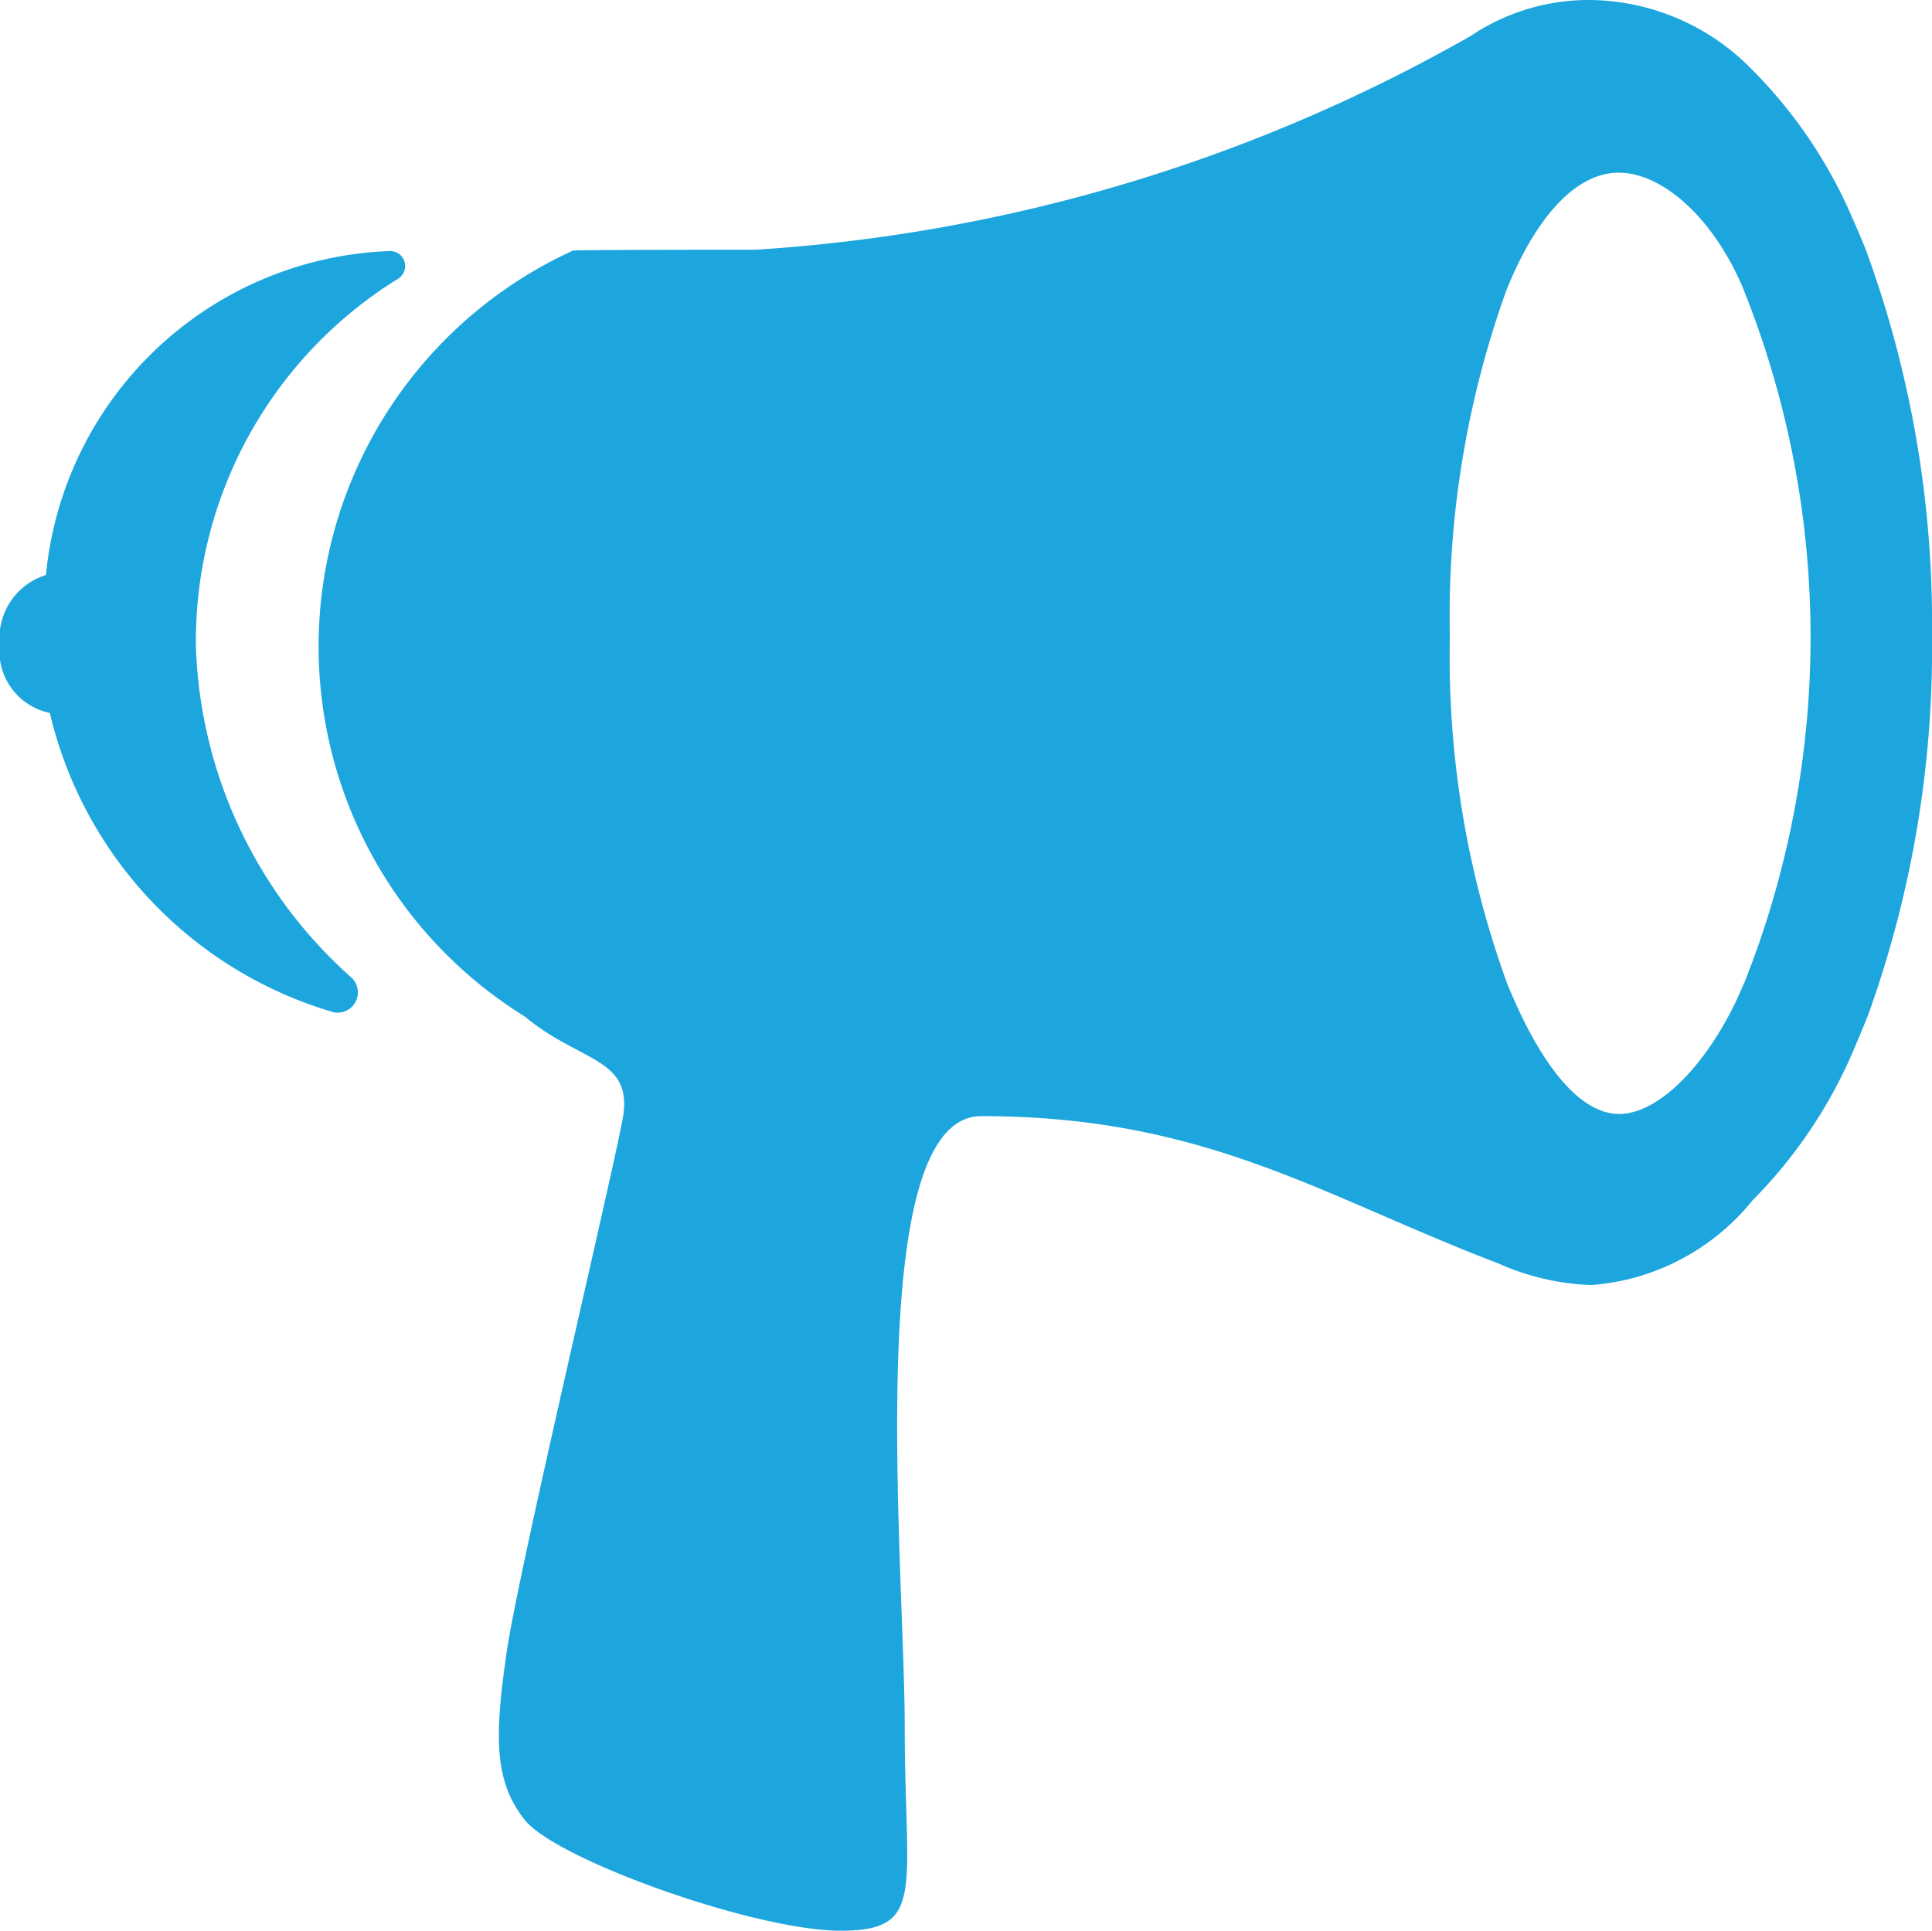
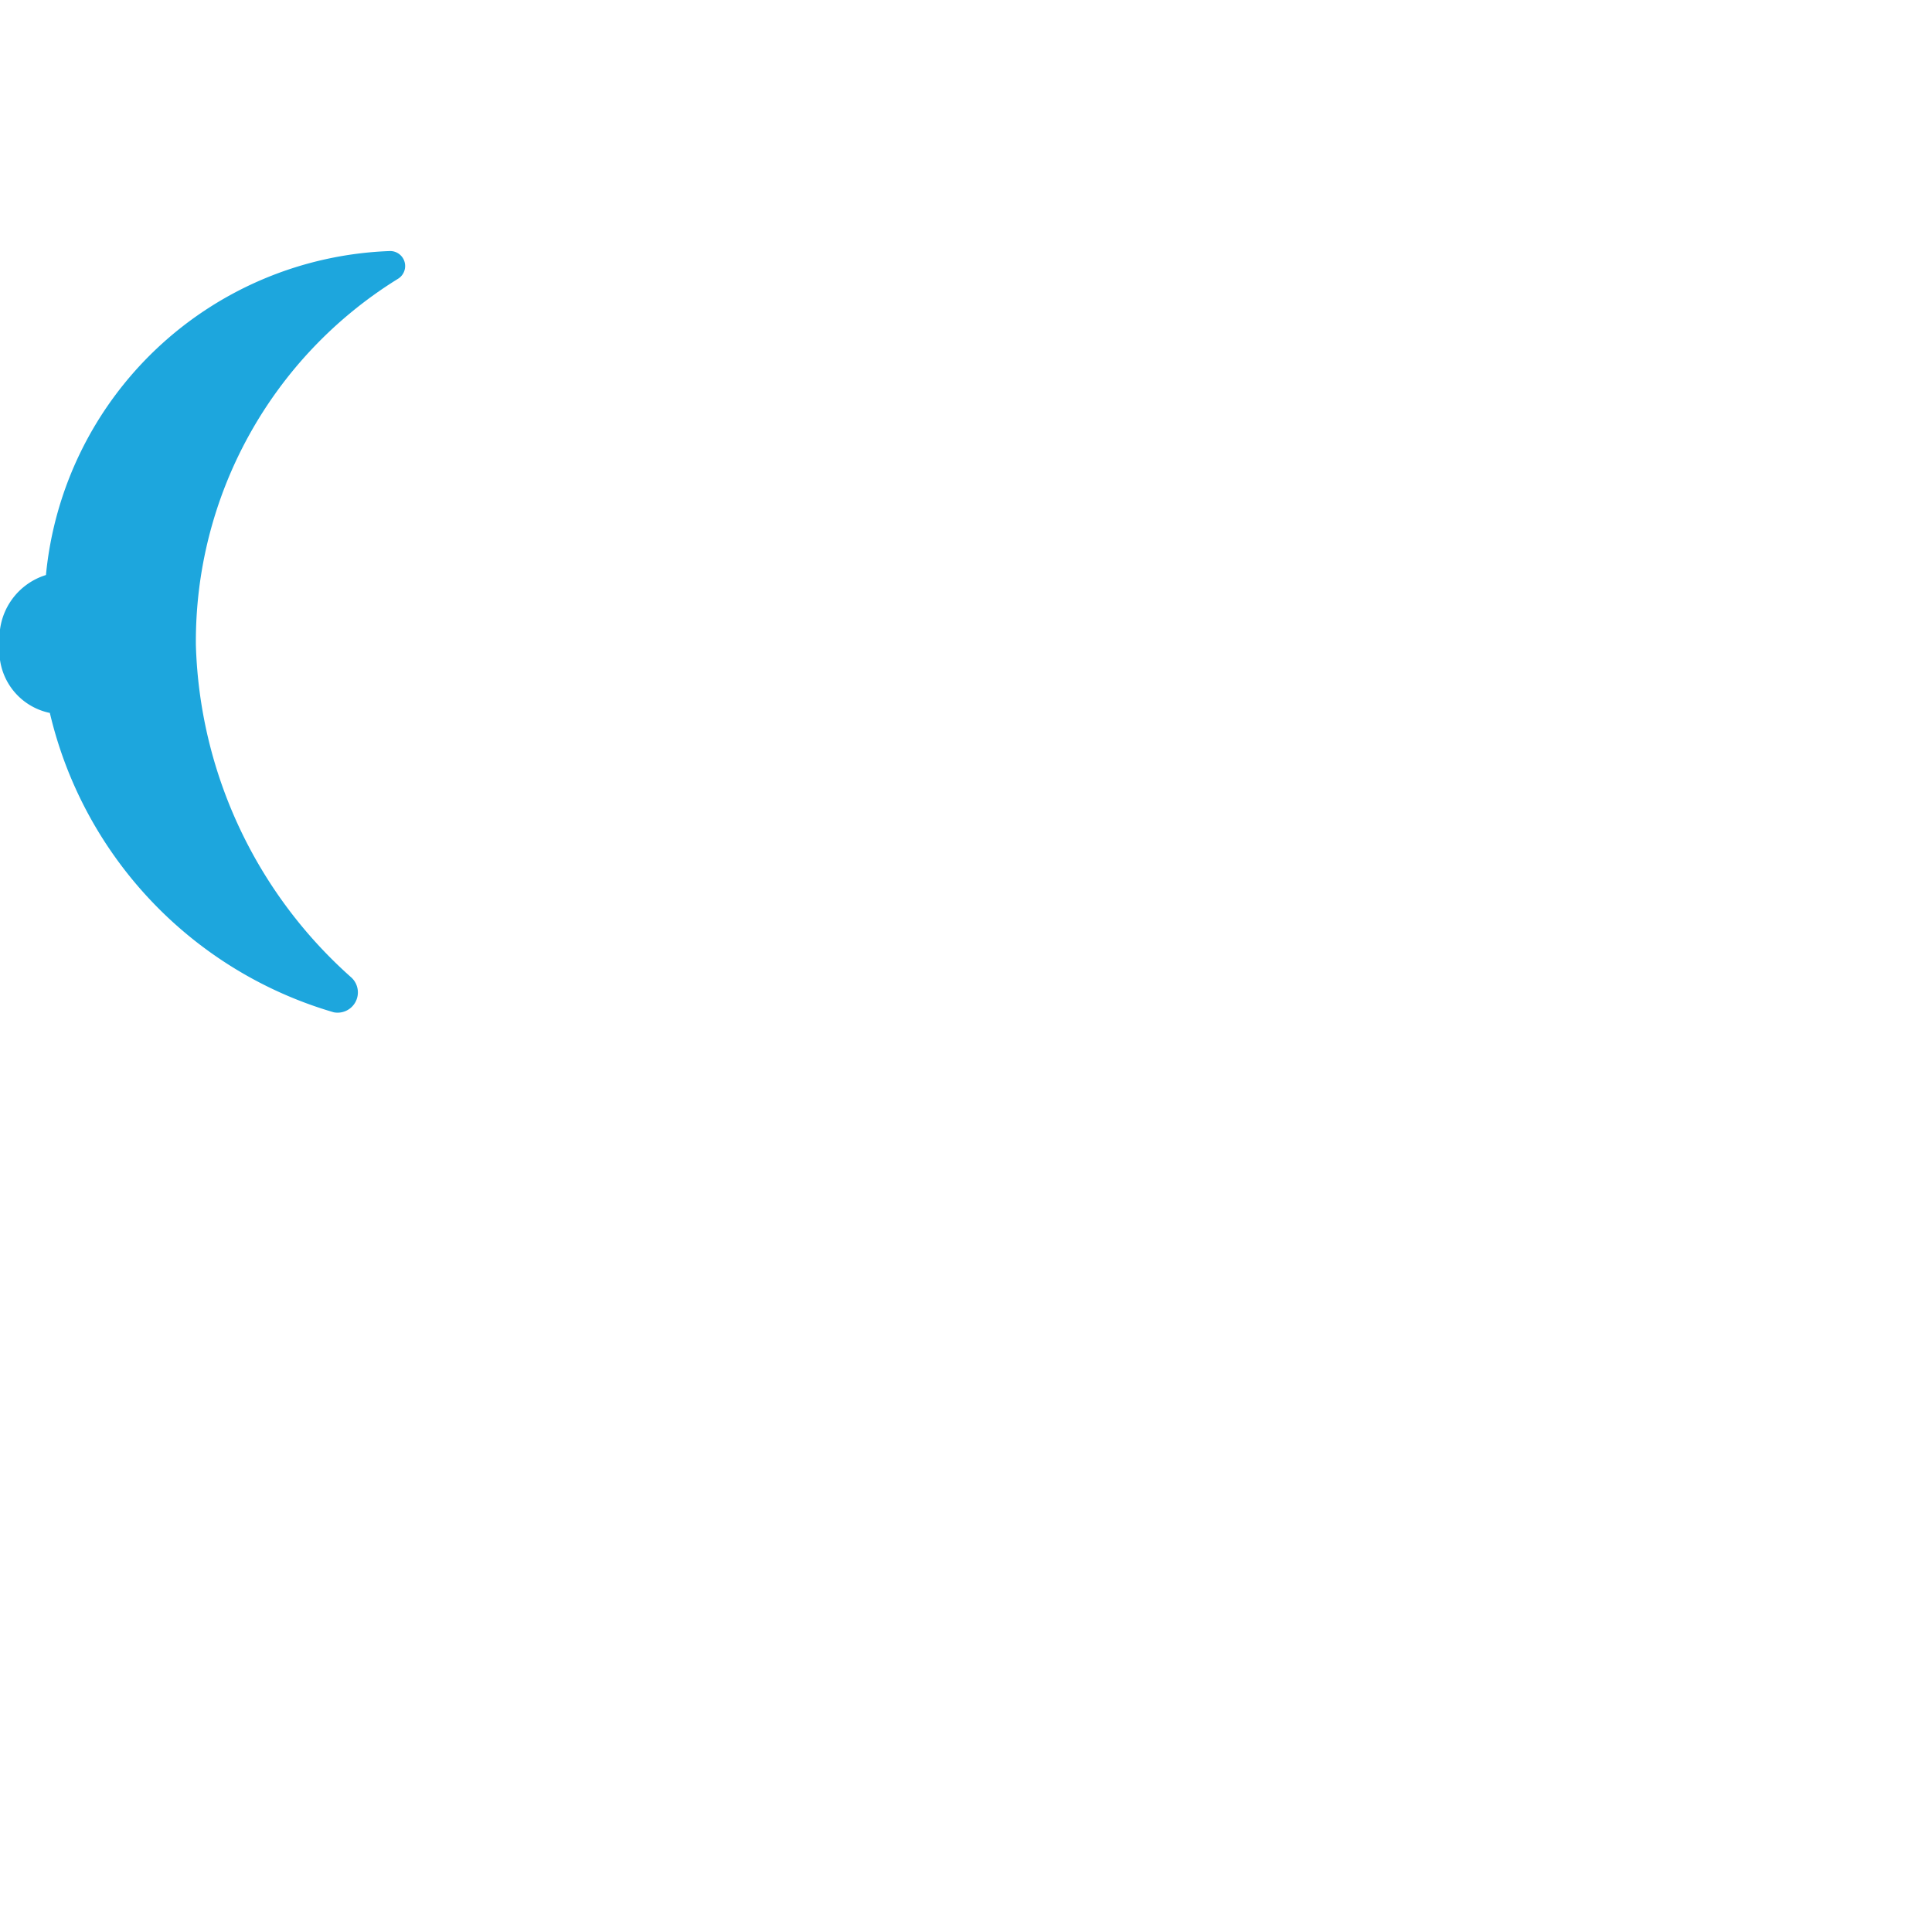
<svg xmlns="http://www.w3.org/2000/svg" width="29.264" height="29.25" viewBox="0 0 29.264 29.25">
  <defs>
    <style>.a{fill:#1da6dd;}</style>
  </defs>
  <g transform="translate(-3.368 -3.375)">
    <path class="a" d="M6.335,13.148A6.458,6.458,0,0,1,9.394,7.6a.227.227,0,0,0-.12-.422h0a5.43,5.43,0,0,0-5.21,4.908,1,1,0,0,0-.7,1.048.958.958,0,0,0,.759,1.041,6.2,6.2,0,0,0,4.3,4.535h0a.307.307,0,0,0,.267-.527A7.006,7.006,0,0,1,6.335,13.148Z" />
-     <path class="a" d="M31.655,7.228c-.07-.19-.148-.366-.225-.541A7.213,7.213,0,0,0,29.9,4.423a3.47,3.47,0,0,0-2.447-1.048,3.214,3.214,0,0,0-1.814.548A25.078,25.078,0,0,1,14.815,7.158c-2.932,0-2.77.014-2.77.014a6.593,6.593,0,0,0-.731,11.6c.851.71,1.659.619,1.484,1.561s-1.582,6.855-1.758,8.086-.2,1.934.281,2.531,3.48,1.673,4.781,1.673.97-.612.97-3.08-.654-9.26,1.16-9.26c3.4,0,5.168,1.216,7.826,2.229a3.768,3.768,0,0,0,1.413.33,3.468,3.468,0,0,0,2.44-1.28A7.286,7.286,0,0,0,31.437,19.3c.077-.183.155-.366.232-.562a16.419,16.419,0,0,0,.963-5.759A16.429,16.429,0,0,0,31.655,7.228Zm-1.87,11.039c-.45,1.1-1.237,1.983-1.891,1.983s-1.252-.879-1.7-1.983a14.5,14.5,0,0,1-.865-5.252,14.554,14.554,0,0,1,.865-5.266c.45-1.1,1.048-1.758,1.695-1.758s1.427.668,1.884,1.758a14.166,14.166,0,0,1,.014,10.519Z" />
  </g>
</svg>